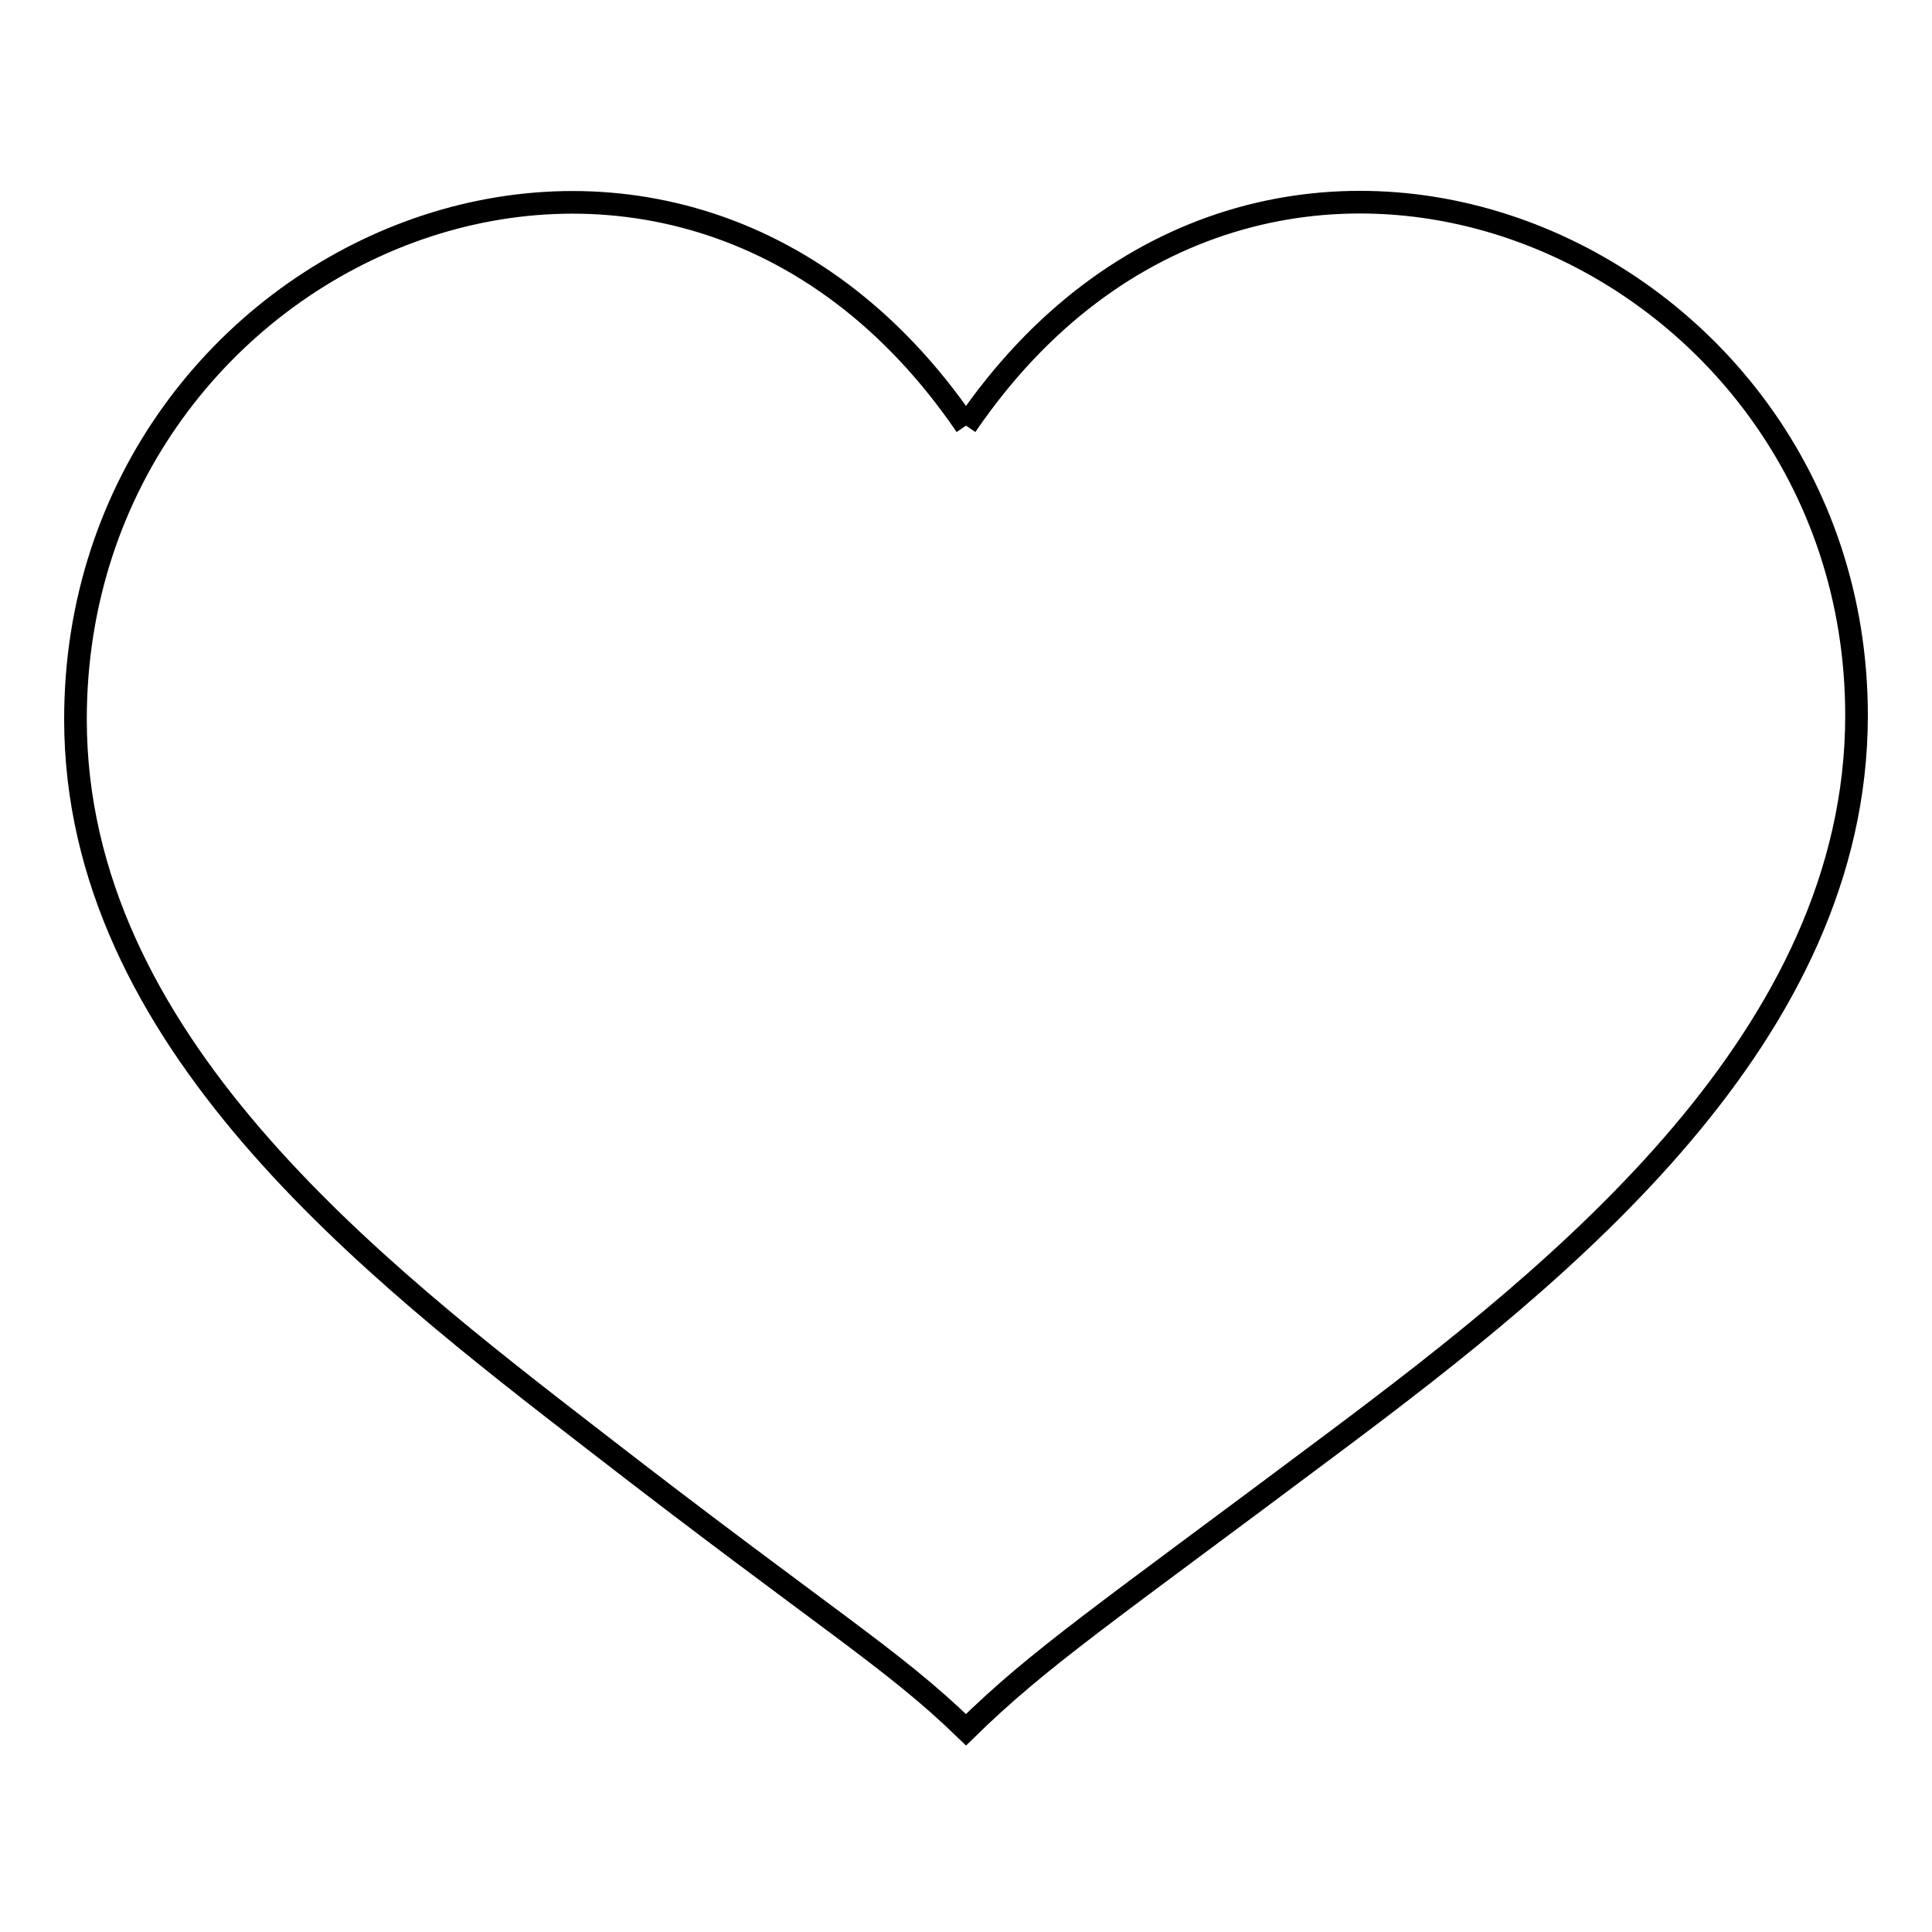
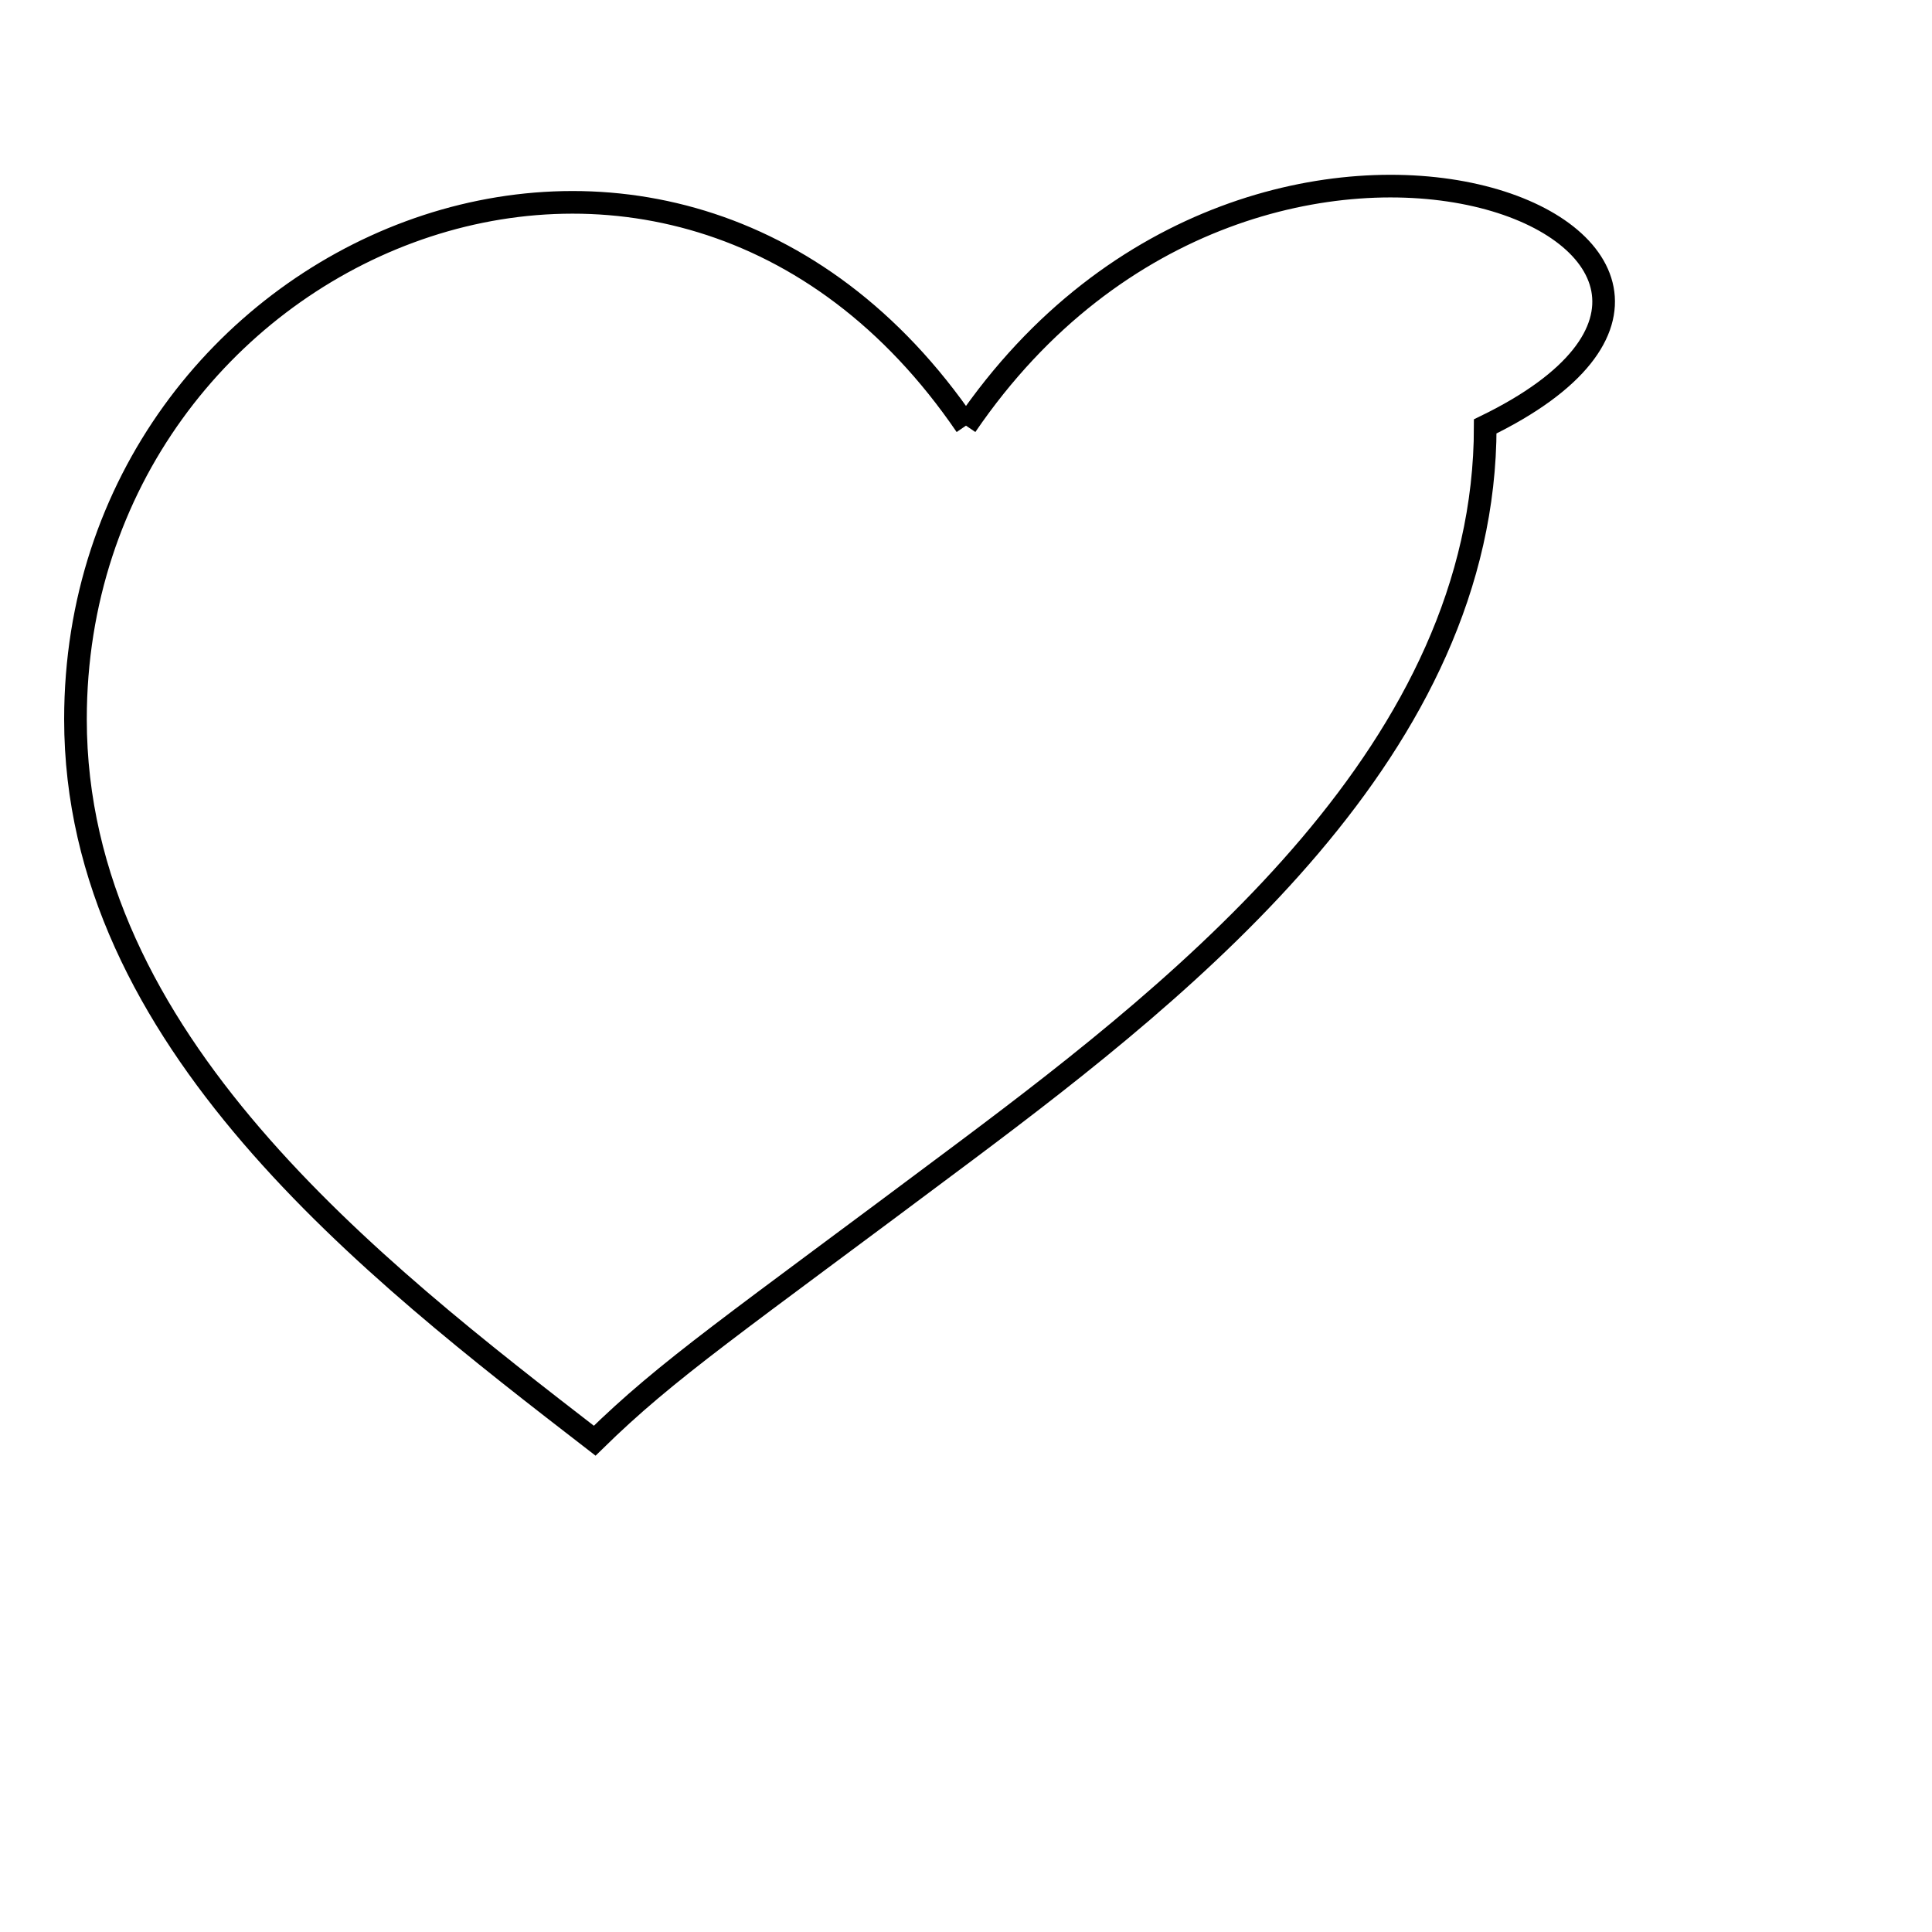
<svg xmlns="http://www.w3.org/2000/svg" version="1.1" x="0px" y="0px" viewBox="0 0 256 256" enable-background="new 0 0 256 256" xml:space="preserve">
  <g>
    <g>
-       <path stroke-width="3" fill-opacity="0" stroke="#000000" d="M128,56.4C88.7-1.2,10,32.6,10,95.3c0,42.5,39.3,72.8,68.8,95.6c30.7,23.8,39.3,28.7,49.2,38.3c9.8-9.6,18.1-15.1,49.2-38.4c29.9-22.4,68.8-53.5,68.8-96C246,32.6,167.3-1.2,128,56.4" />
+       <path stroke-width="3" fill-opacity="0" stroke="#000000" d="M128,56.4C88.7-1.2,10,32.6,10,95.3c0,42.5,39.3,72.8,68.8,95.6c9.8-9.6,18.1-15.1,49.2-38.4c29.9-22.4,68.8-53.5,68.8-96C246,32.6,167.3-1.2,128,56.4" />
    </g>
  </g>
</svg>